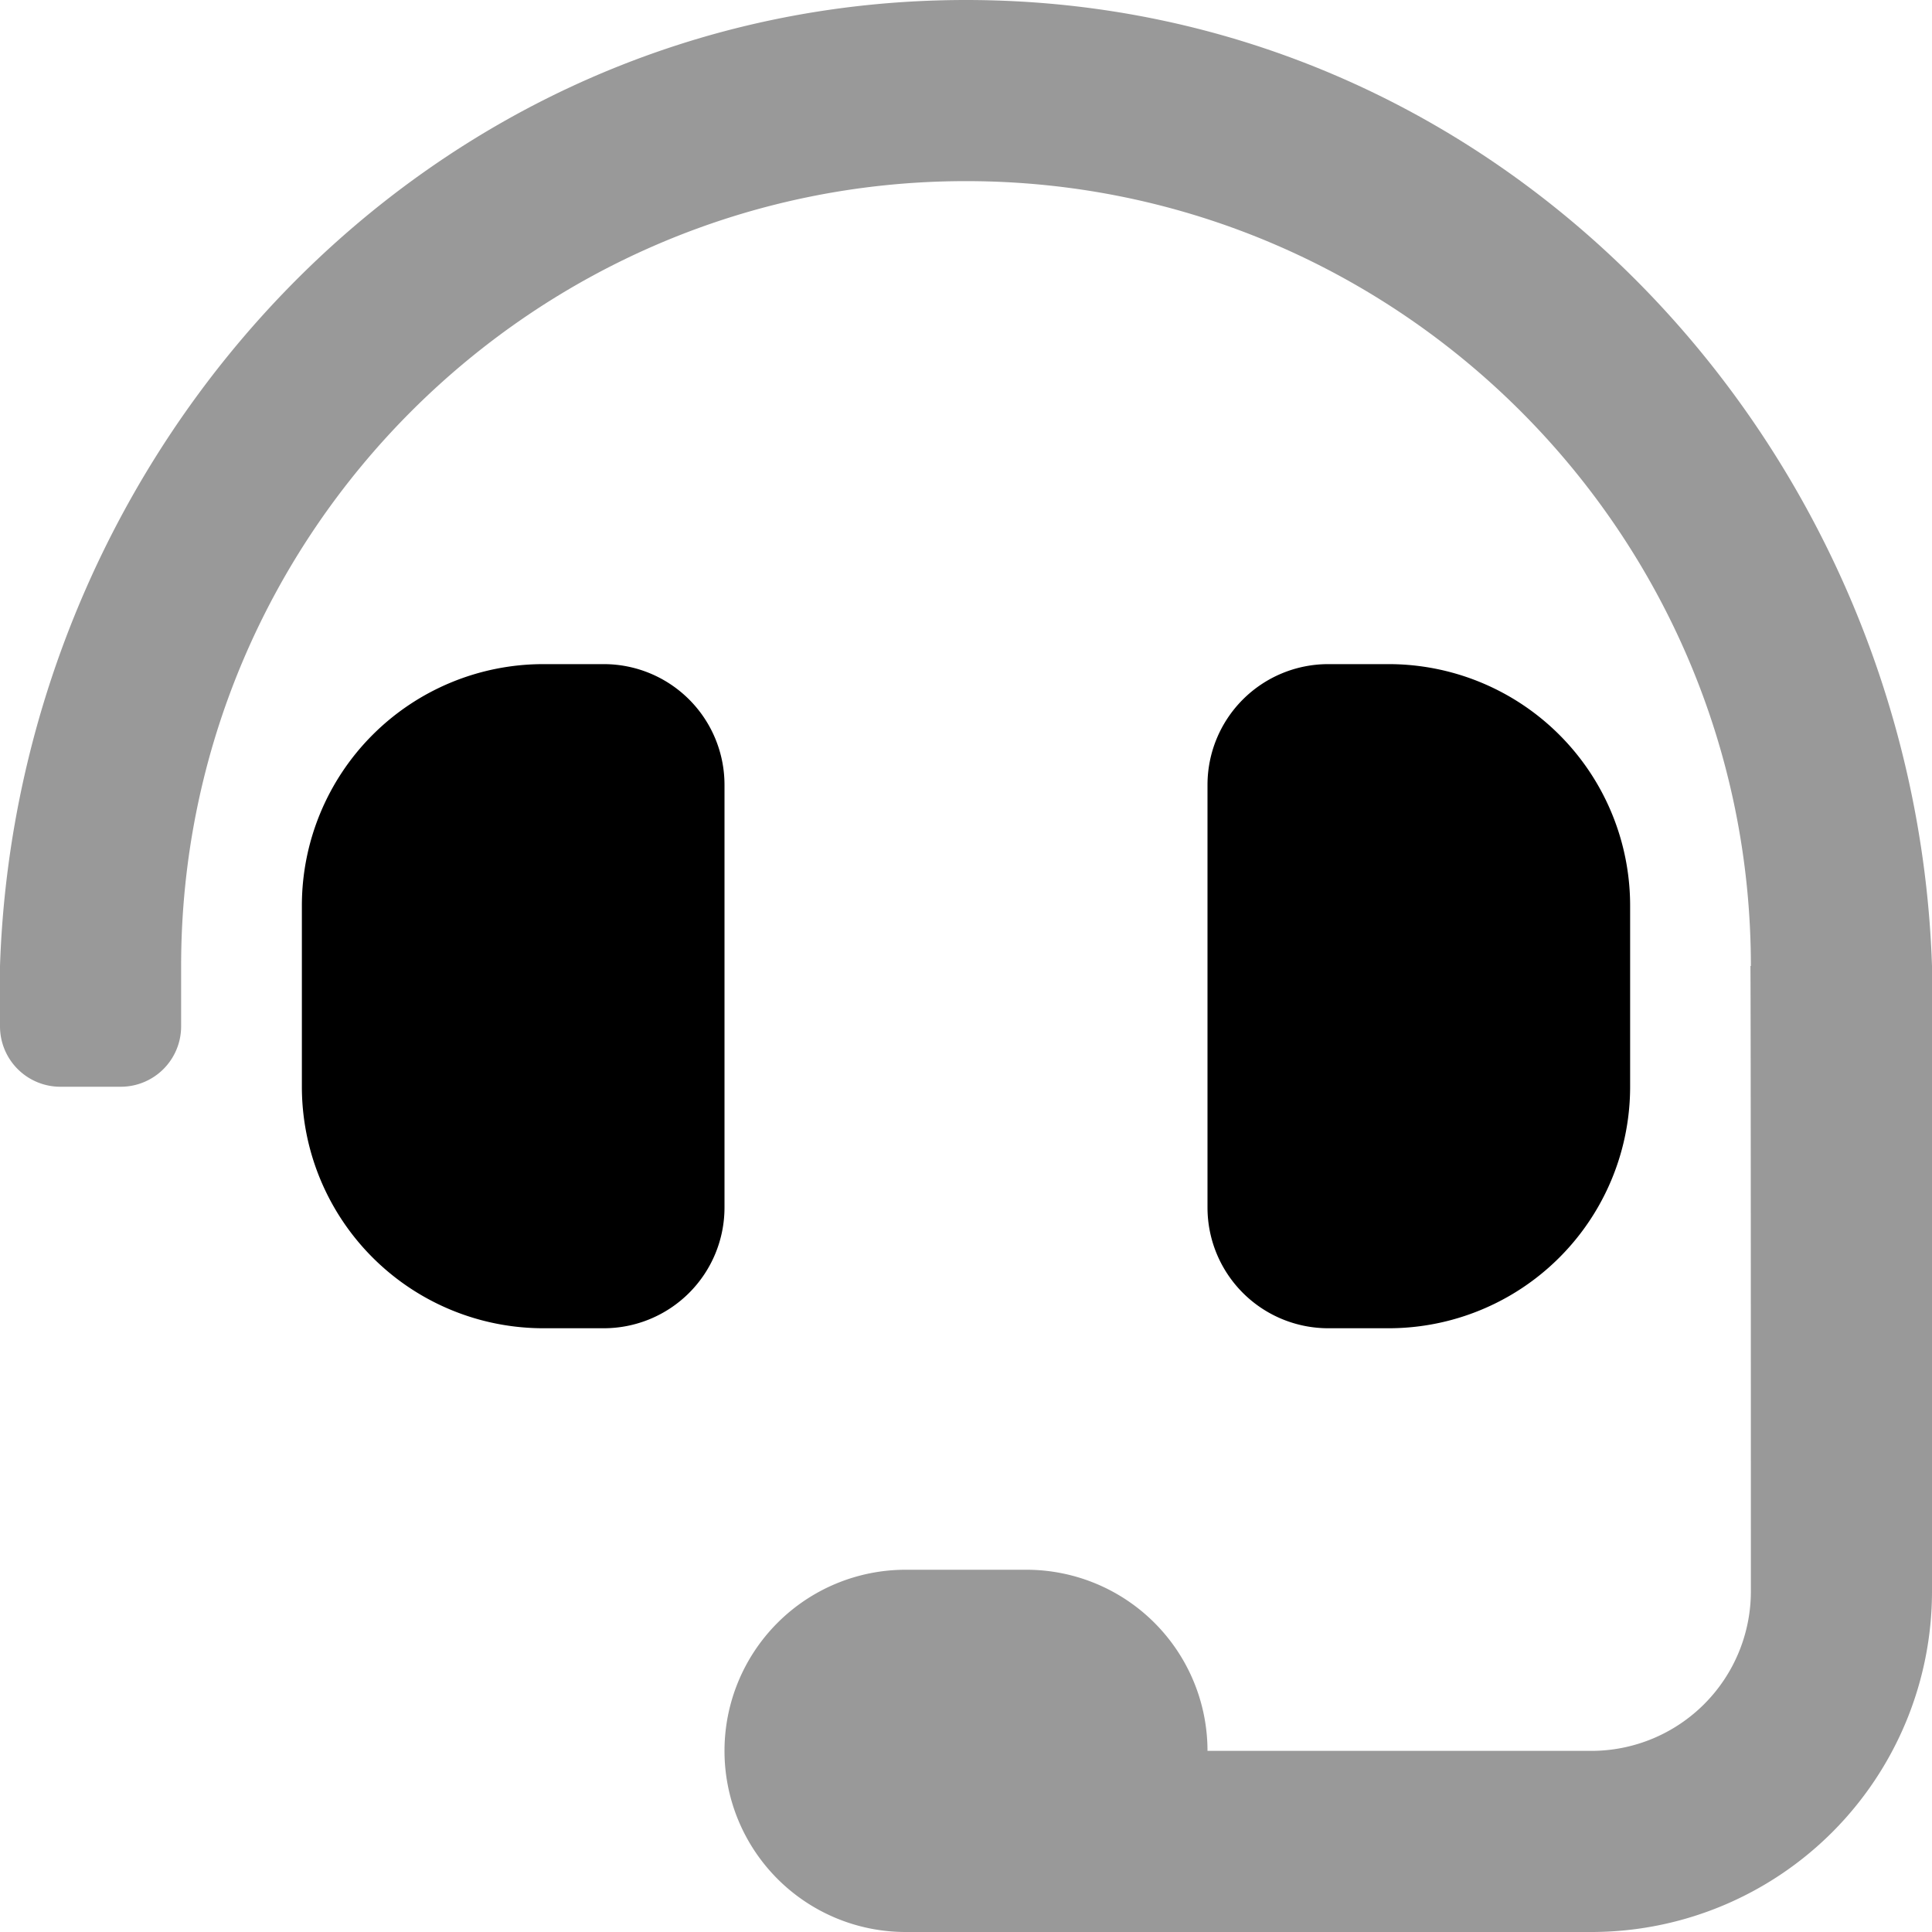
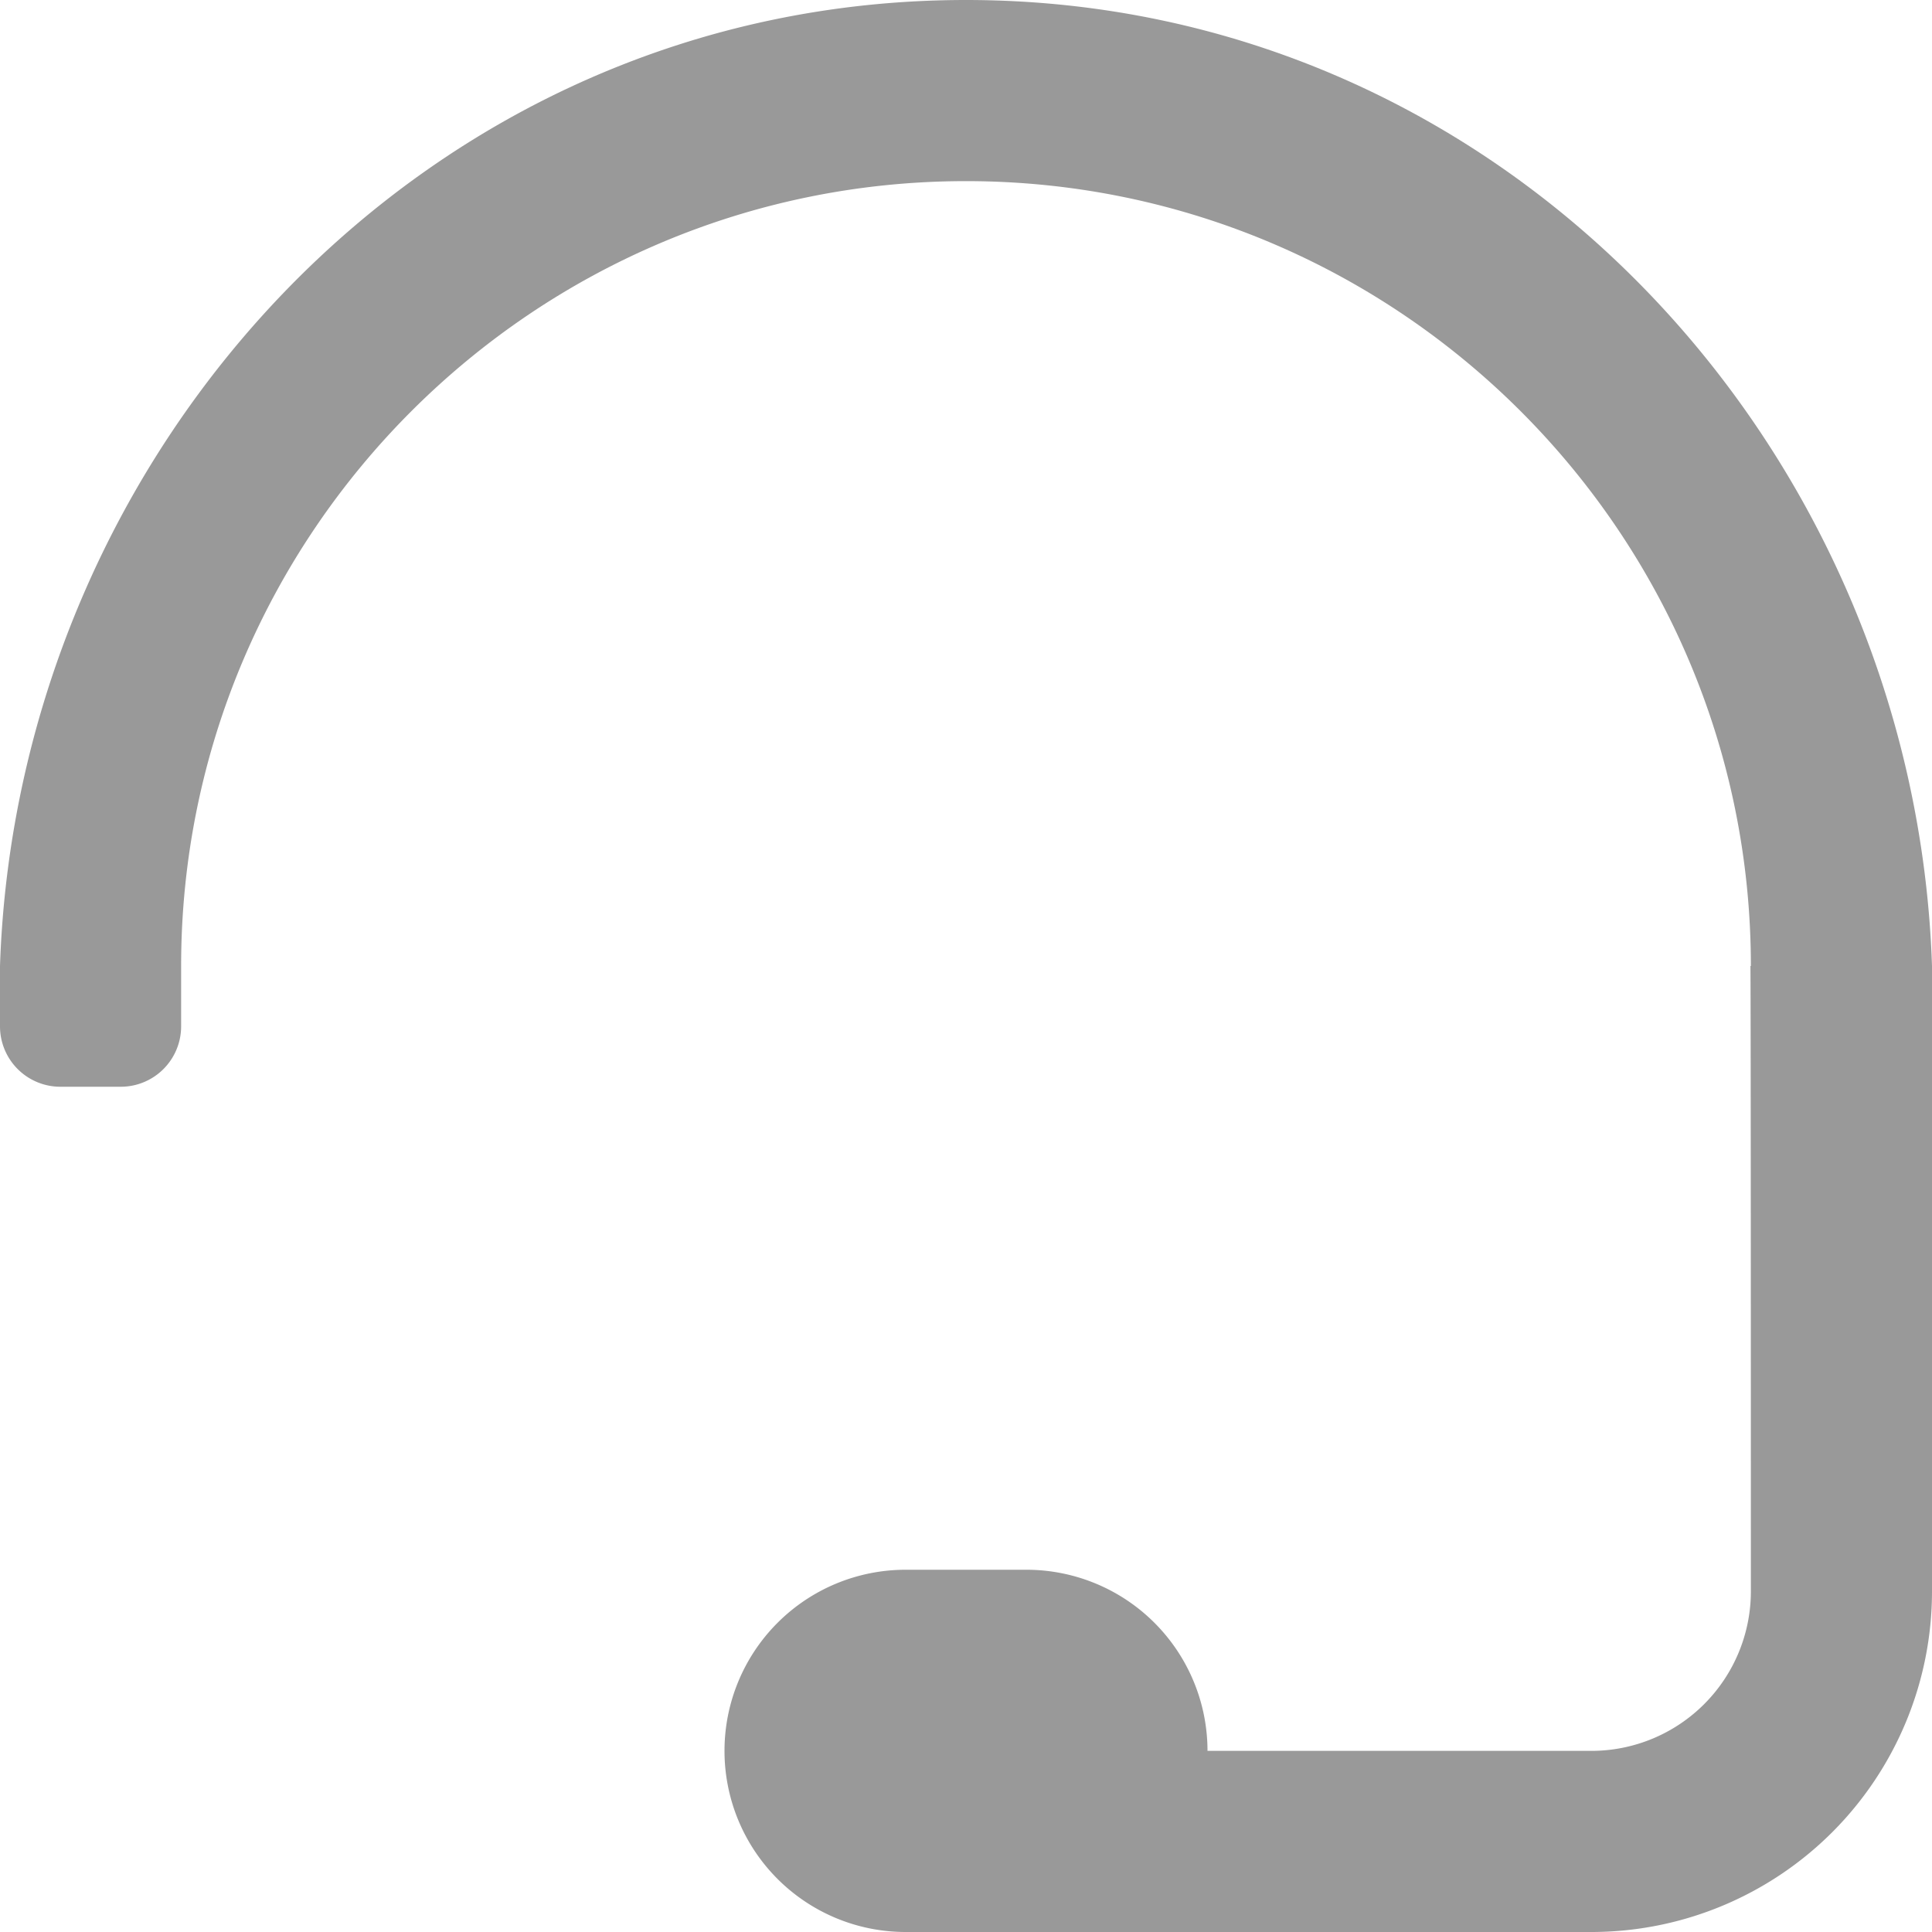
<svg xmlns="http://www.w3.org/2000/svg" viewBox="0 0 512 512">
  <defs>
    <style>.fa-secondary{opacity:.4}</style>
  </defs>
  <path d="M192 464a48 48 0 0 1 48-48h32a48 48 0 0 1 48 48h101.72A42.28 42.28 0 0 0 464 421.72s0-163.29-.12-165.72h.12c0-114.69-93.31-208-208-208S48 141.31 48 256v16a16 16 0 0 1-16 16H16a16 16 0 0 1-16-16v-16C4.58 118.83 113.18 0 256 0s251.42 118.83 256 256v165.72A90.28 90.28 0 0 1 421.72 512H240a48 48 0 0 1-48-48z" class="fa-secondary" />
-   <path d="M368 176h-16a32 32 0 0 0-32 32v112a32 32 0 0 0 32 32h16a64 64 0 0 0 64-64v-48a64 64 0 0 0-64-64zm-208 0h-16a64 64 0 0 0-64 64v48a64 64 0 0 0 64 64h16a32 32 0 0 0 32-32V208a32 32 0 0 0-32-32z" class="fa-primary" />
</svg>